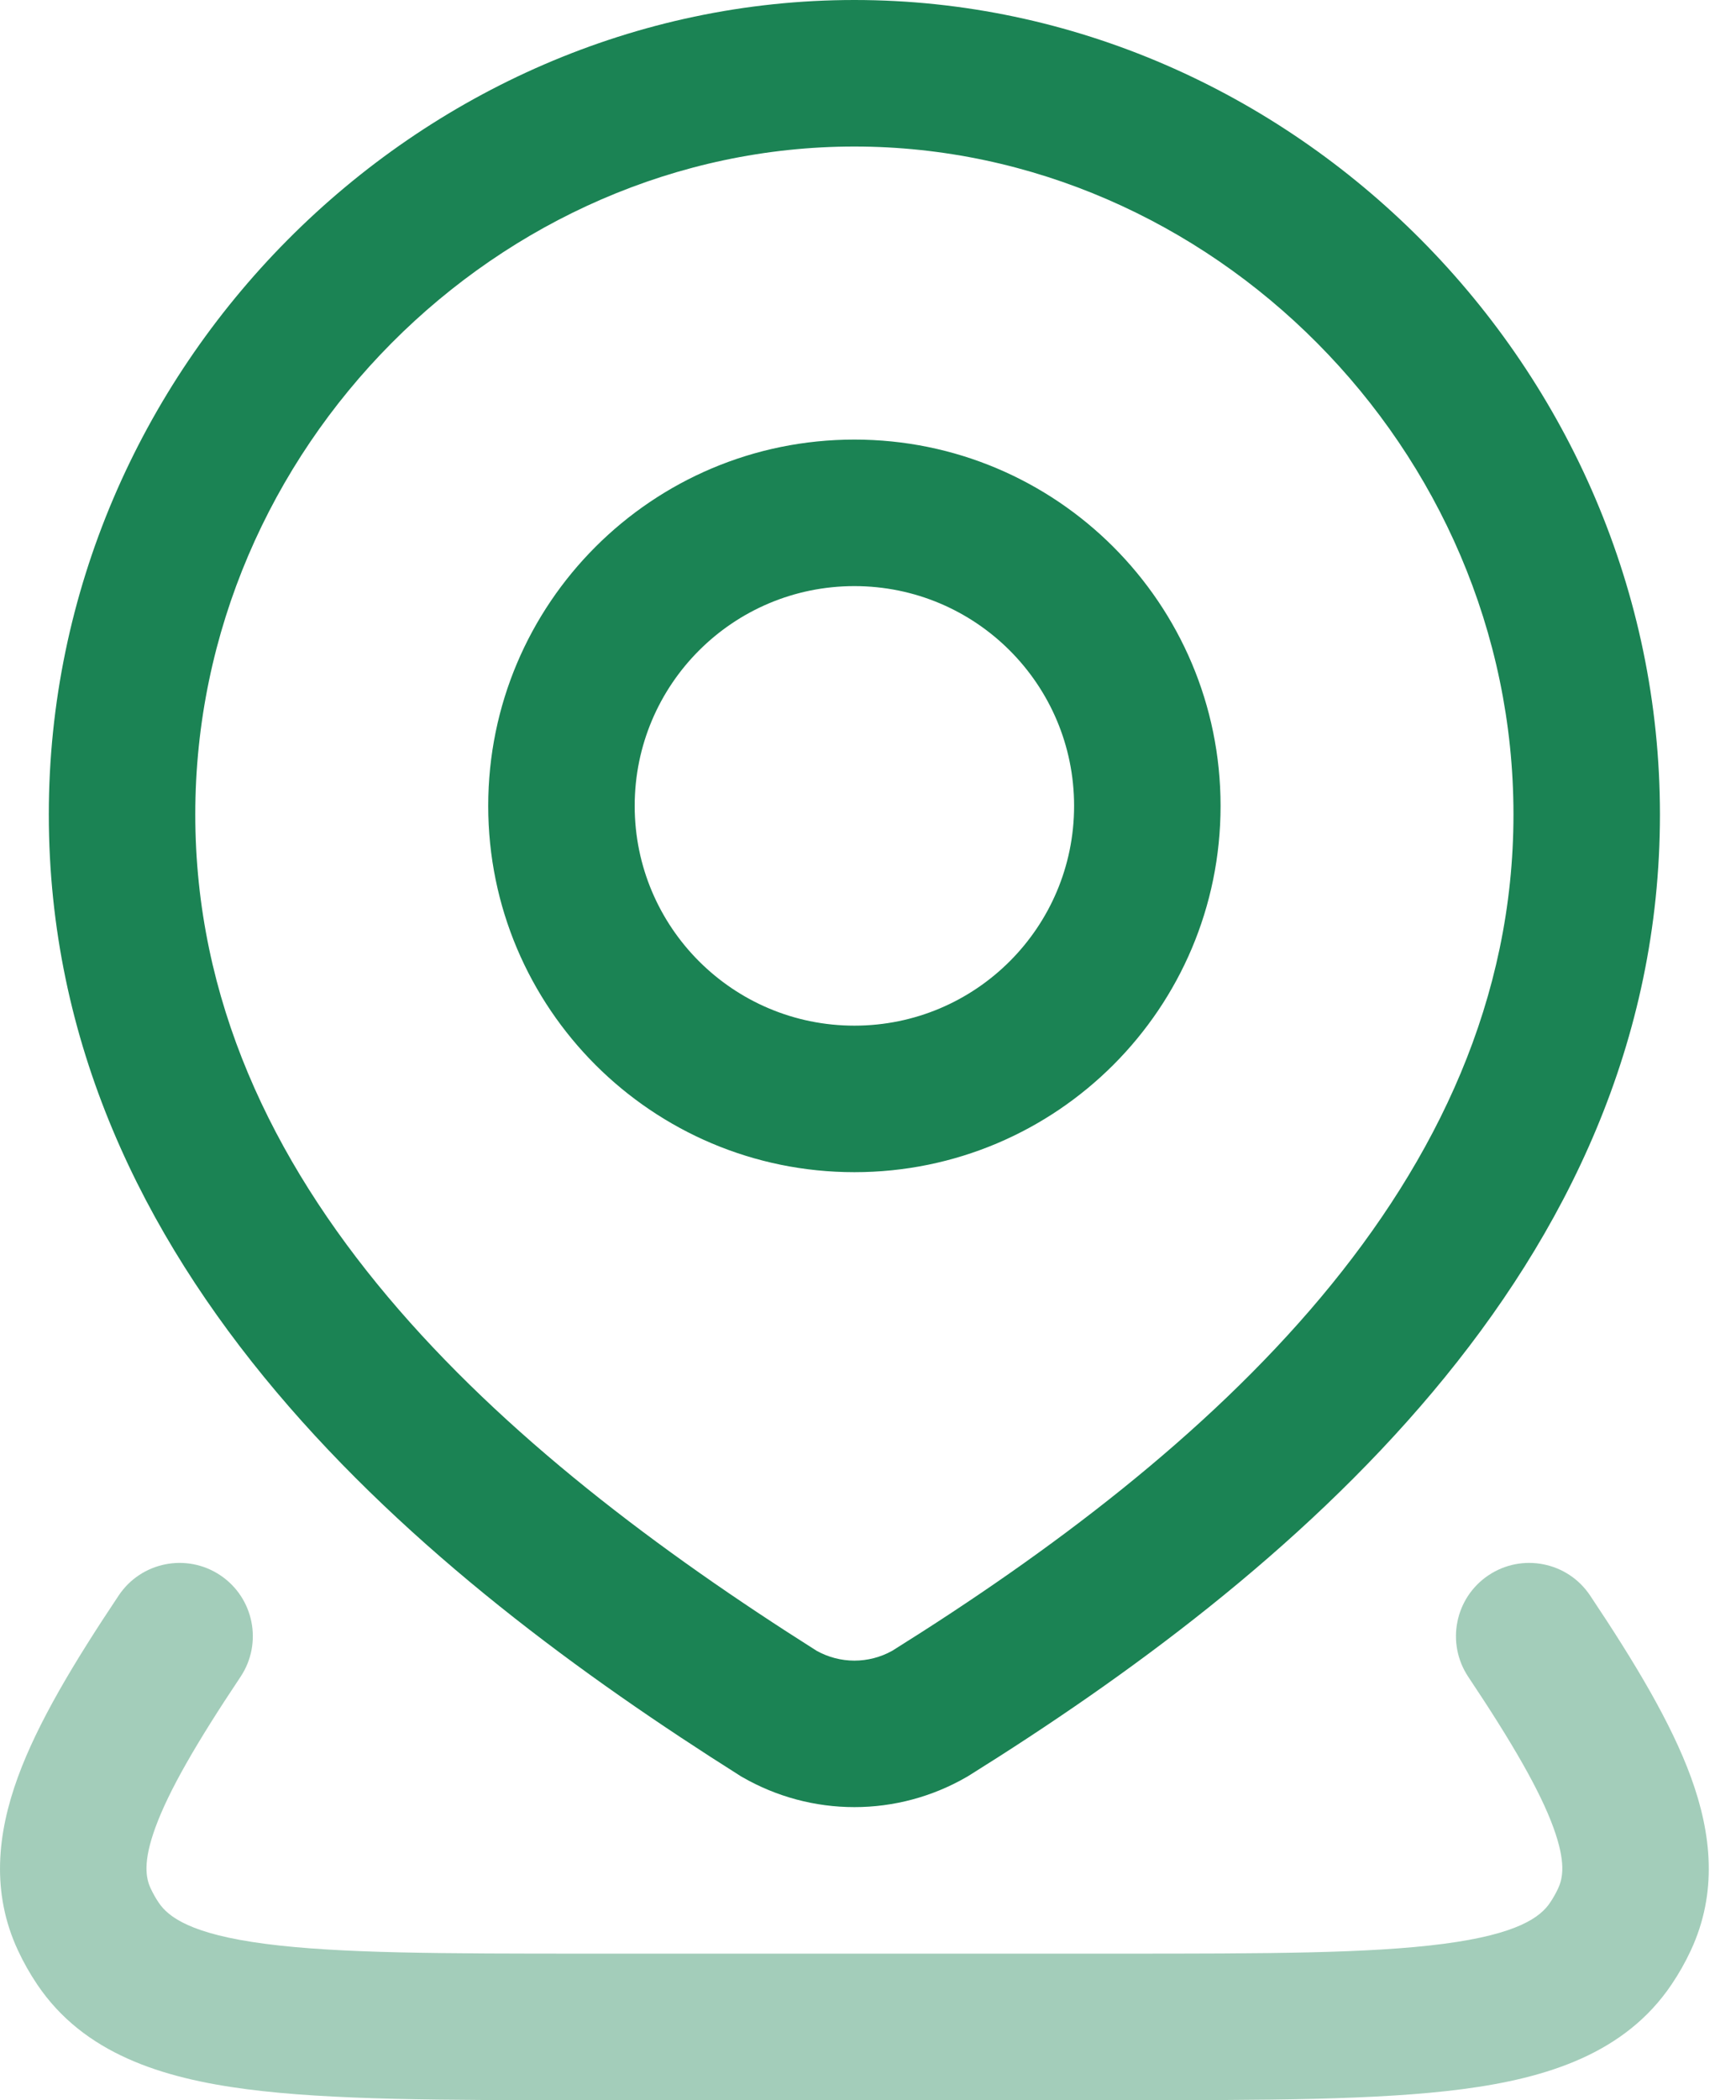
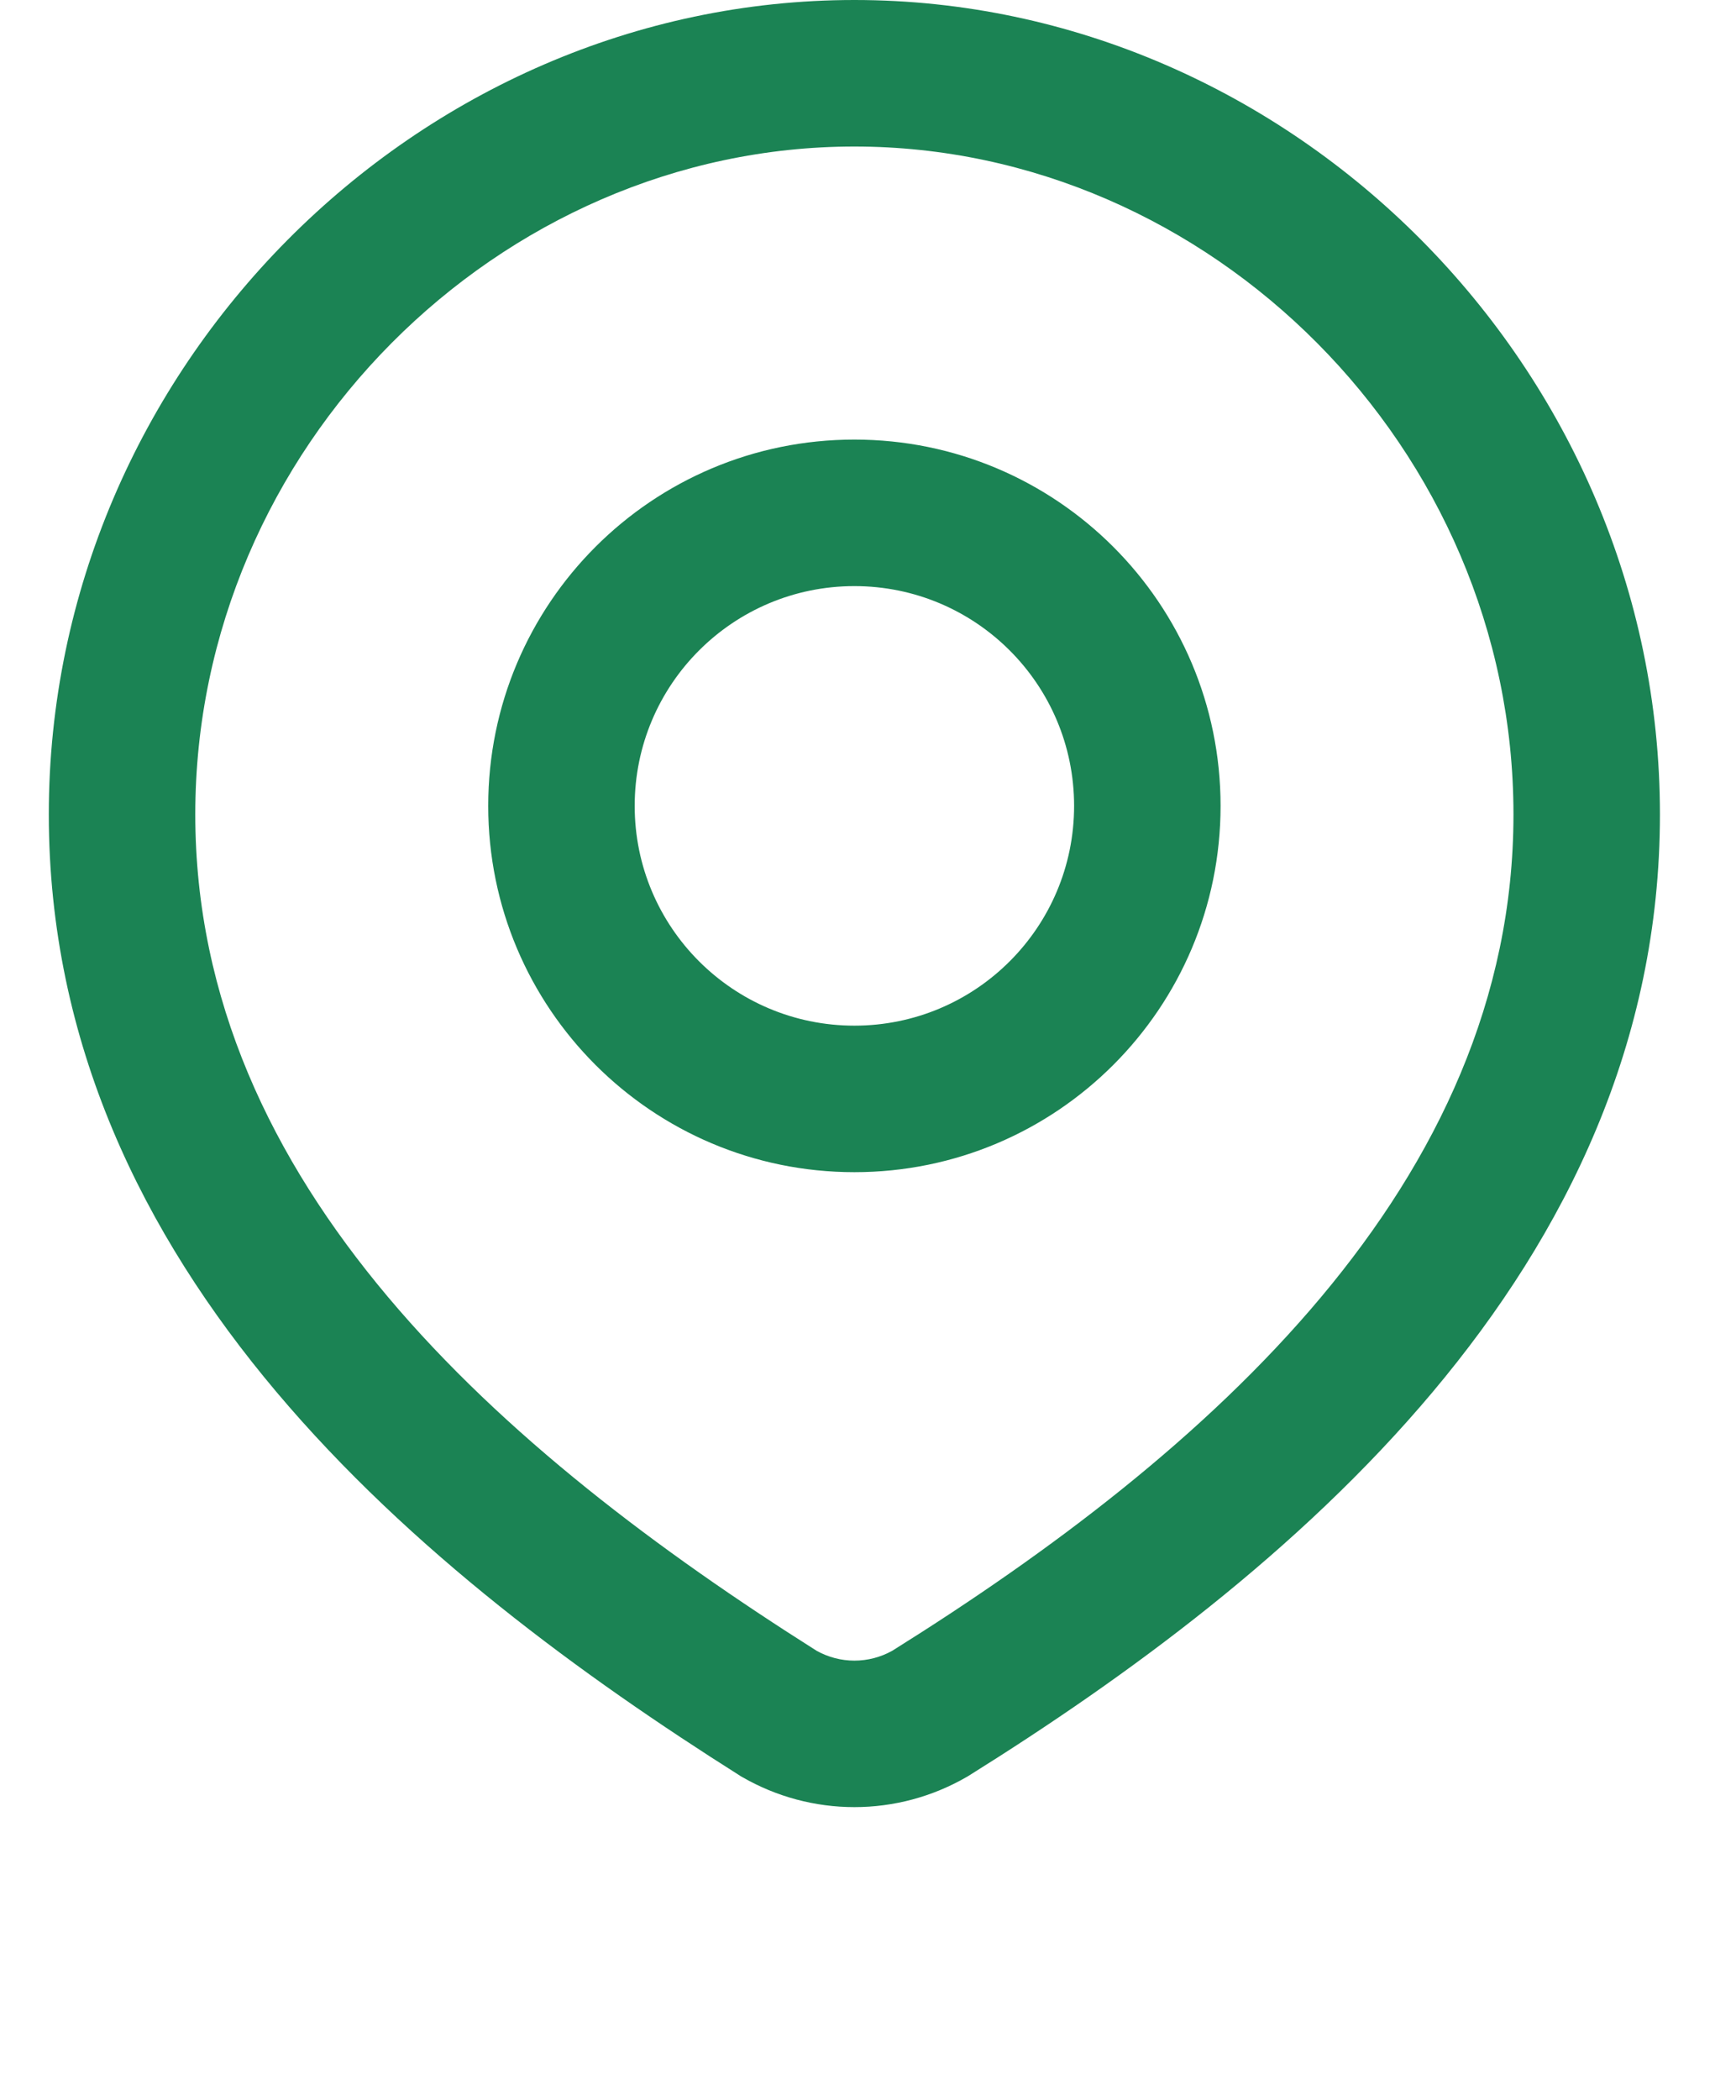
<svg xmlns="http://www.w3.org/2000/svg" width="43" height="52" viewBox="0 0 43 52" fill="none">
-   <path opacity="0.4" fill-rule="evenodd" clip-rule="evenodd" d="M36.87 39.003C37.703 38.447 38.83 38.671 39.386 39.504C40.496 41.166 41.392 42.654 41.885 44.006C42.396 45.407 42.546 46.865 41.881 48.292C41.745 48.585 41.585 48.867 41.404 49.135C40.253 50.845 38.318 51.453 36.226 51.727C34.139 52 31.349 52 27.877 52H14.449C10.977 52 8.187 52 6.1 51.727C4.008 51.453 2.073 50.845 0.922 49.136C0.741 48.867 0.581 48.585 0.445 48.292C-0.22 46.865 -0.07 45.407 0.441 44.006C0.934 42.654 1.83 41.166 2.94 39.504C3.496 38.671 4.623 38.447 5.456 39.003C6.289 39.56 6.513 40.686 5.957 41.519C4.857 43.166 4.18 44.342 3.849 45.249C3.537 46.105 3.612 46.5 3.733 46.759C3.789 46.879 3.855 46.996 3.931 47.109C4.17 47.464 4.724 47.888 6.571 48.129C8.394 48.368 10.944 48.372 14.59 48.372H27.736C31.382 48.372 33.932 48.368 35.755 48.129C37.602 47.888 38.157 47.464 38.395 47.109C38.471 46.996 38.537 46.879 38.593 46.759C38.714 46.5 38.789 46.106 38.477 45.249C38.146 44.342 37.469 43.166 36.369 41.519C35.813 40.686 36.037 39.56 36.87 39.003Z" fill="#1B8354" />
  <path fill-rule="evenodd" clip-rule="evenodd" d="M21.163 3.628C12.359 3.628 4.837 11.095 4.837 20.164C4.837 29.338 12.43 35.945 20.227 40.873C20.515 41.033 20.837 41.117 21.163 41.117C21.49 41.117 21.814 41.033 22.102 40.872C29.9 36 37.488 29.308 37.488 20.164C37.488 11.095 29.966 3.628 21.163 3.628ZM1.209 20.164C1.209 9.115 10.333 0 21.163 0C31.993 0 41.116 9.115 41.116 20.164C41.116 31.445 31.809 39.09 23.992 43.969L23.964 43.986L23.936 44.002C23.092 44.488 22.137 44.744 21.163 44.744C20.189 44.744 19.233 44.488 18.389 44.002L18.357 43.984L18.326 43.964C10.539 39.047 1.209 31.483 1.209 20.164ZM21.163 14.512C18.157 14.512 15.721 16.948 15.721 19.954C15.721 22.959 18.157 25.395 21.163 25.395C24.168 25.395 26.605 22.959 26.605 19.954C26.605 16.948 24.168 14.512 21.163 14.512ZM12.093 19.954C12.093 14.944 16.154 10.884 21.163 10.884C26.172 10.884 30.233 14.944 30.233 19.954C30.233 24.963 26.172 29.023 21.163 29.023C16.154 29.023 12.093 24.963 12.093 19.954Z" fill="#1B8354" />
</svg>